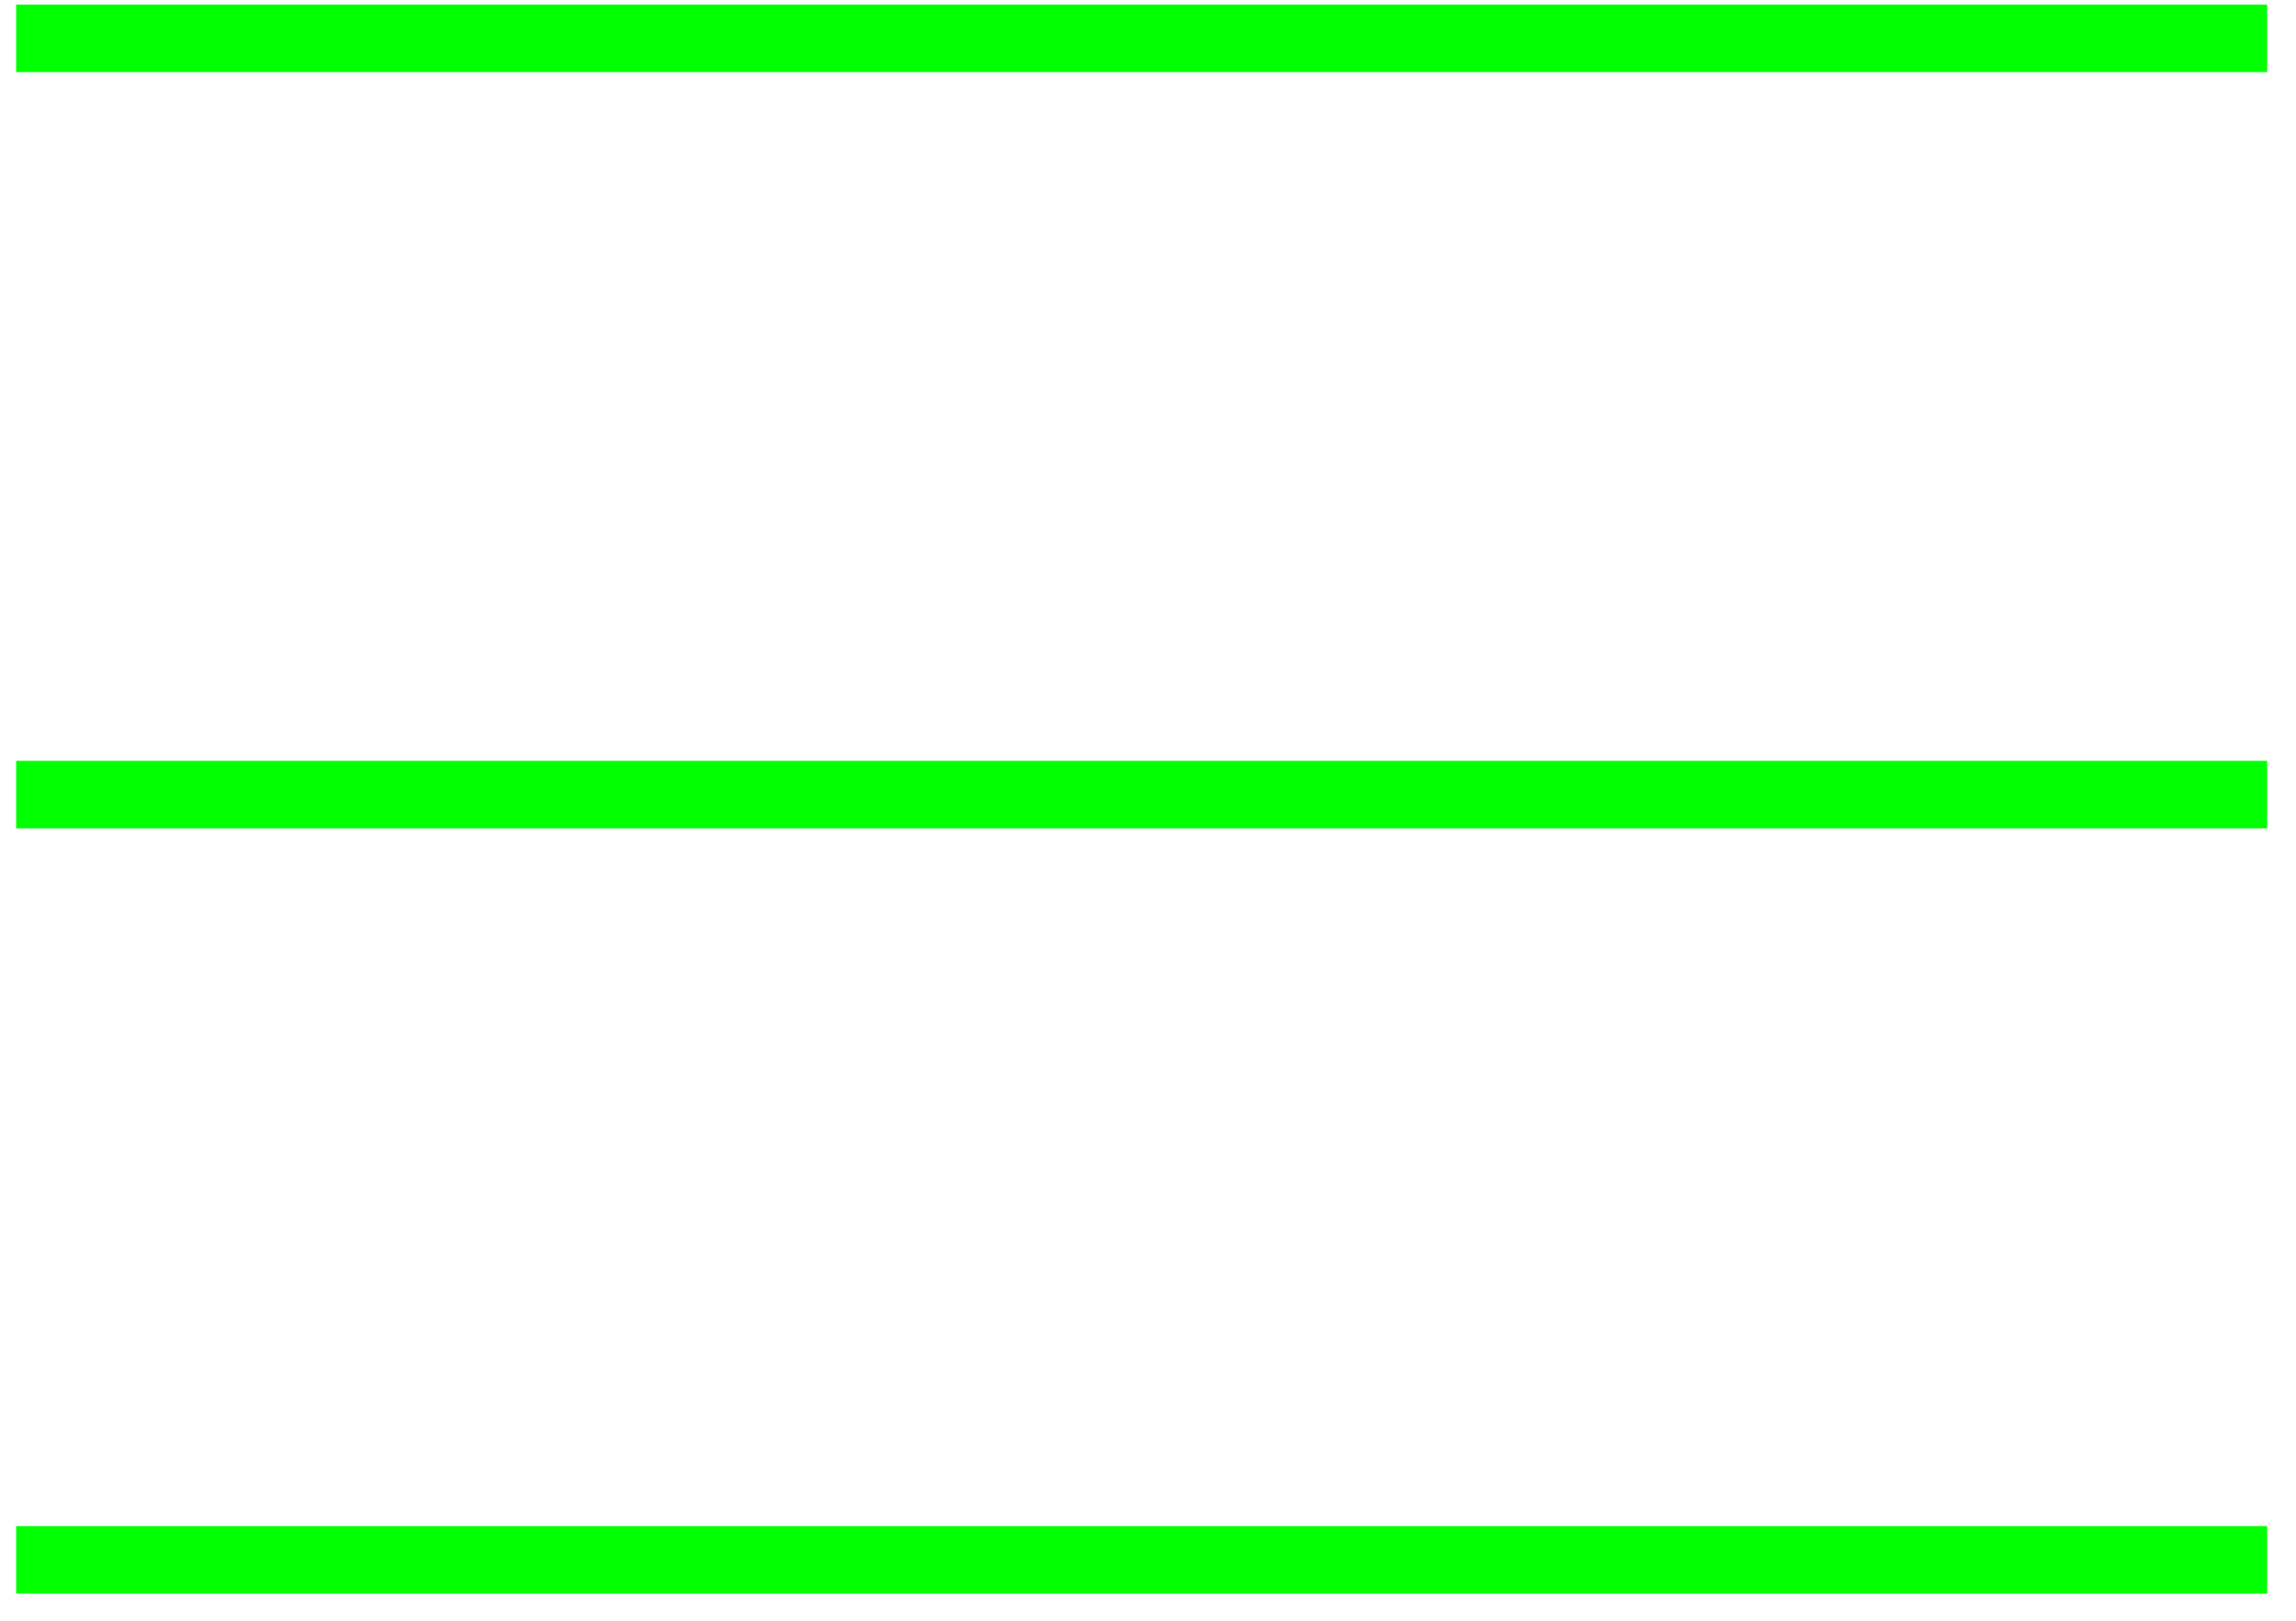
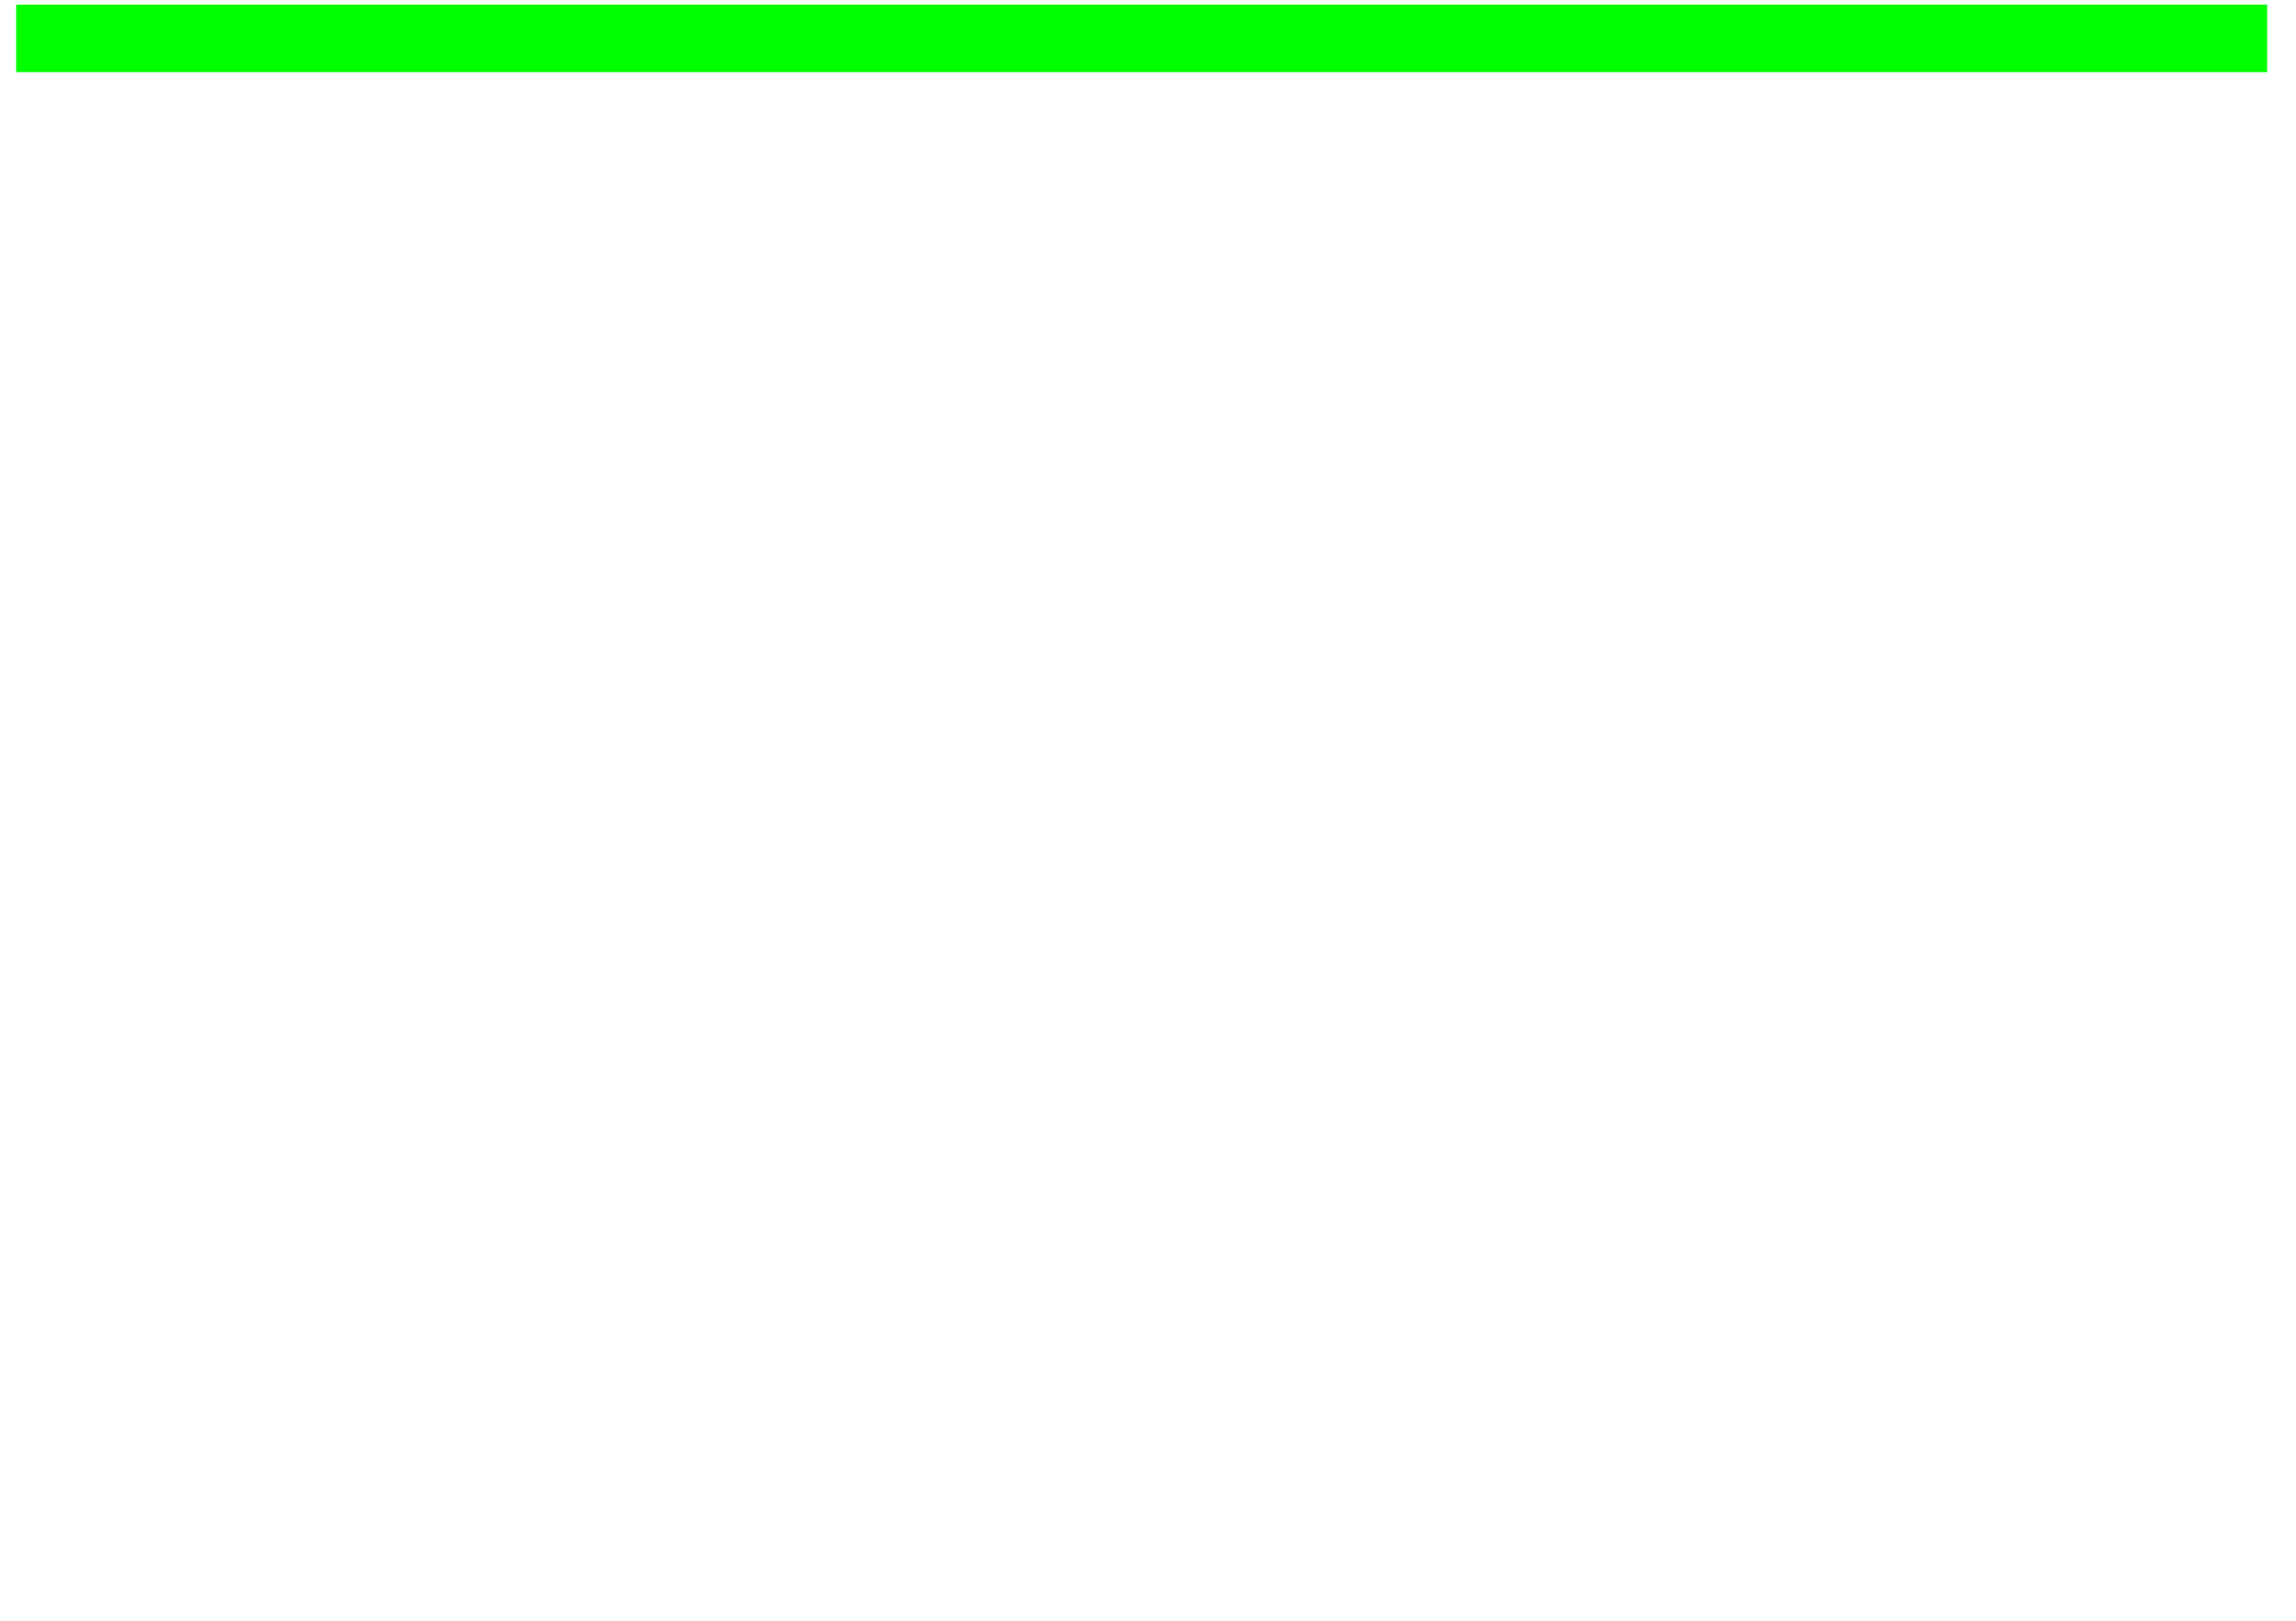
<svg xmlns="http://www.w3.org/2000/svg" width="51" height="36" viewBox="0 0 51 36" fill="none">
  <g id="Group 41">
    <line id="Line 131" x1="0.359" y1="0.852" x2="50.359" y2="0.852" stroke="#00FF00" stroke-width="1.5" />
-     <line id="Line 132" x1="0.359" y1="17.65" x2="50.359" y2="17.65" stroke="#00FF00" stroke-width="1.5" />
-     <line id="Line 133" x1="0.359" y1="34.648" x2="50.359" y2="34.648" stroke="#00FF00" stroke-width="1.5" />
  </g>
</svg>